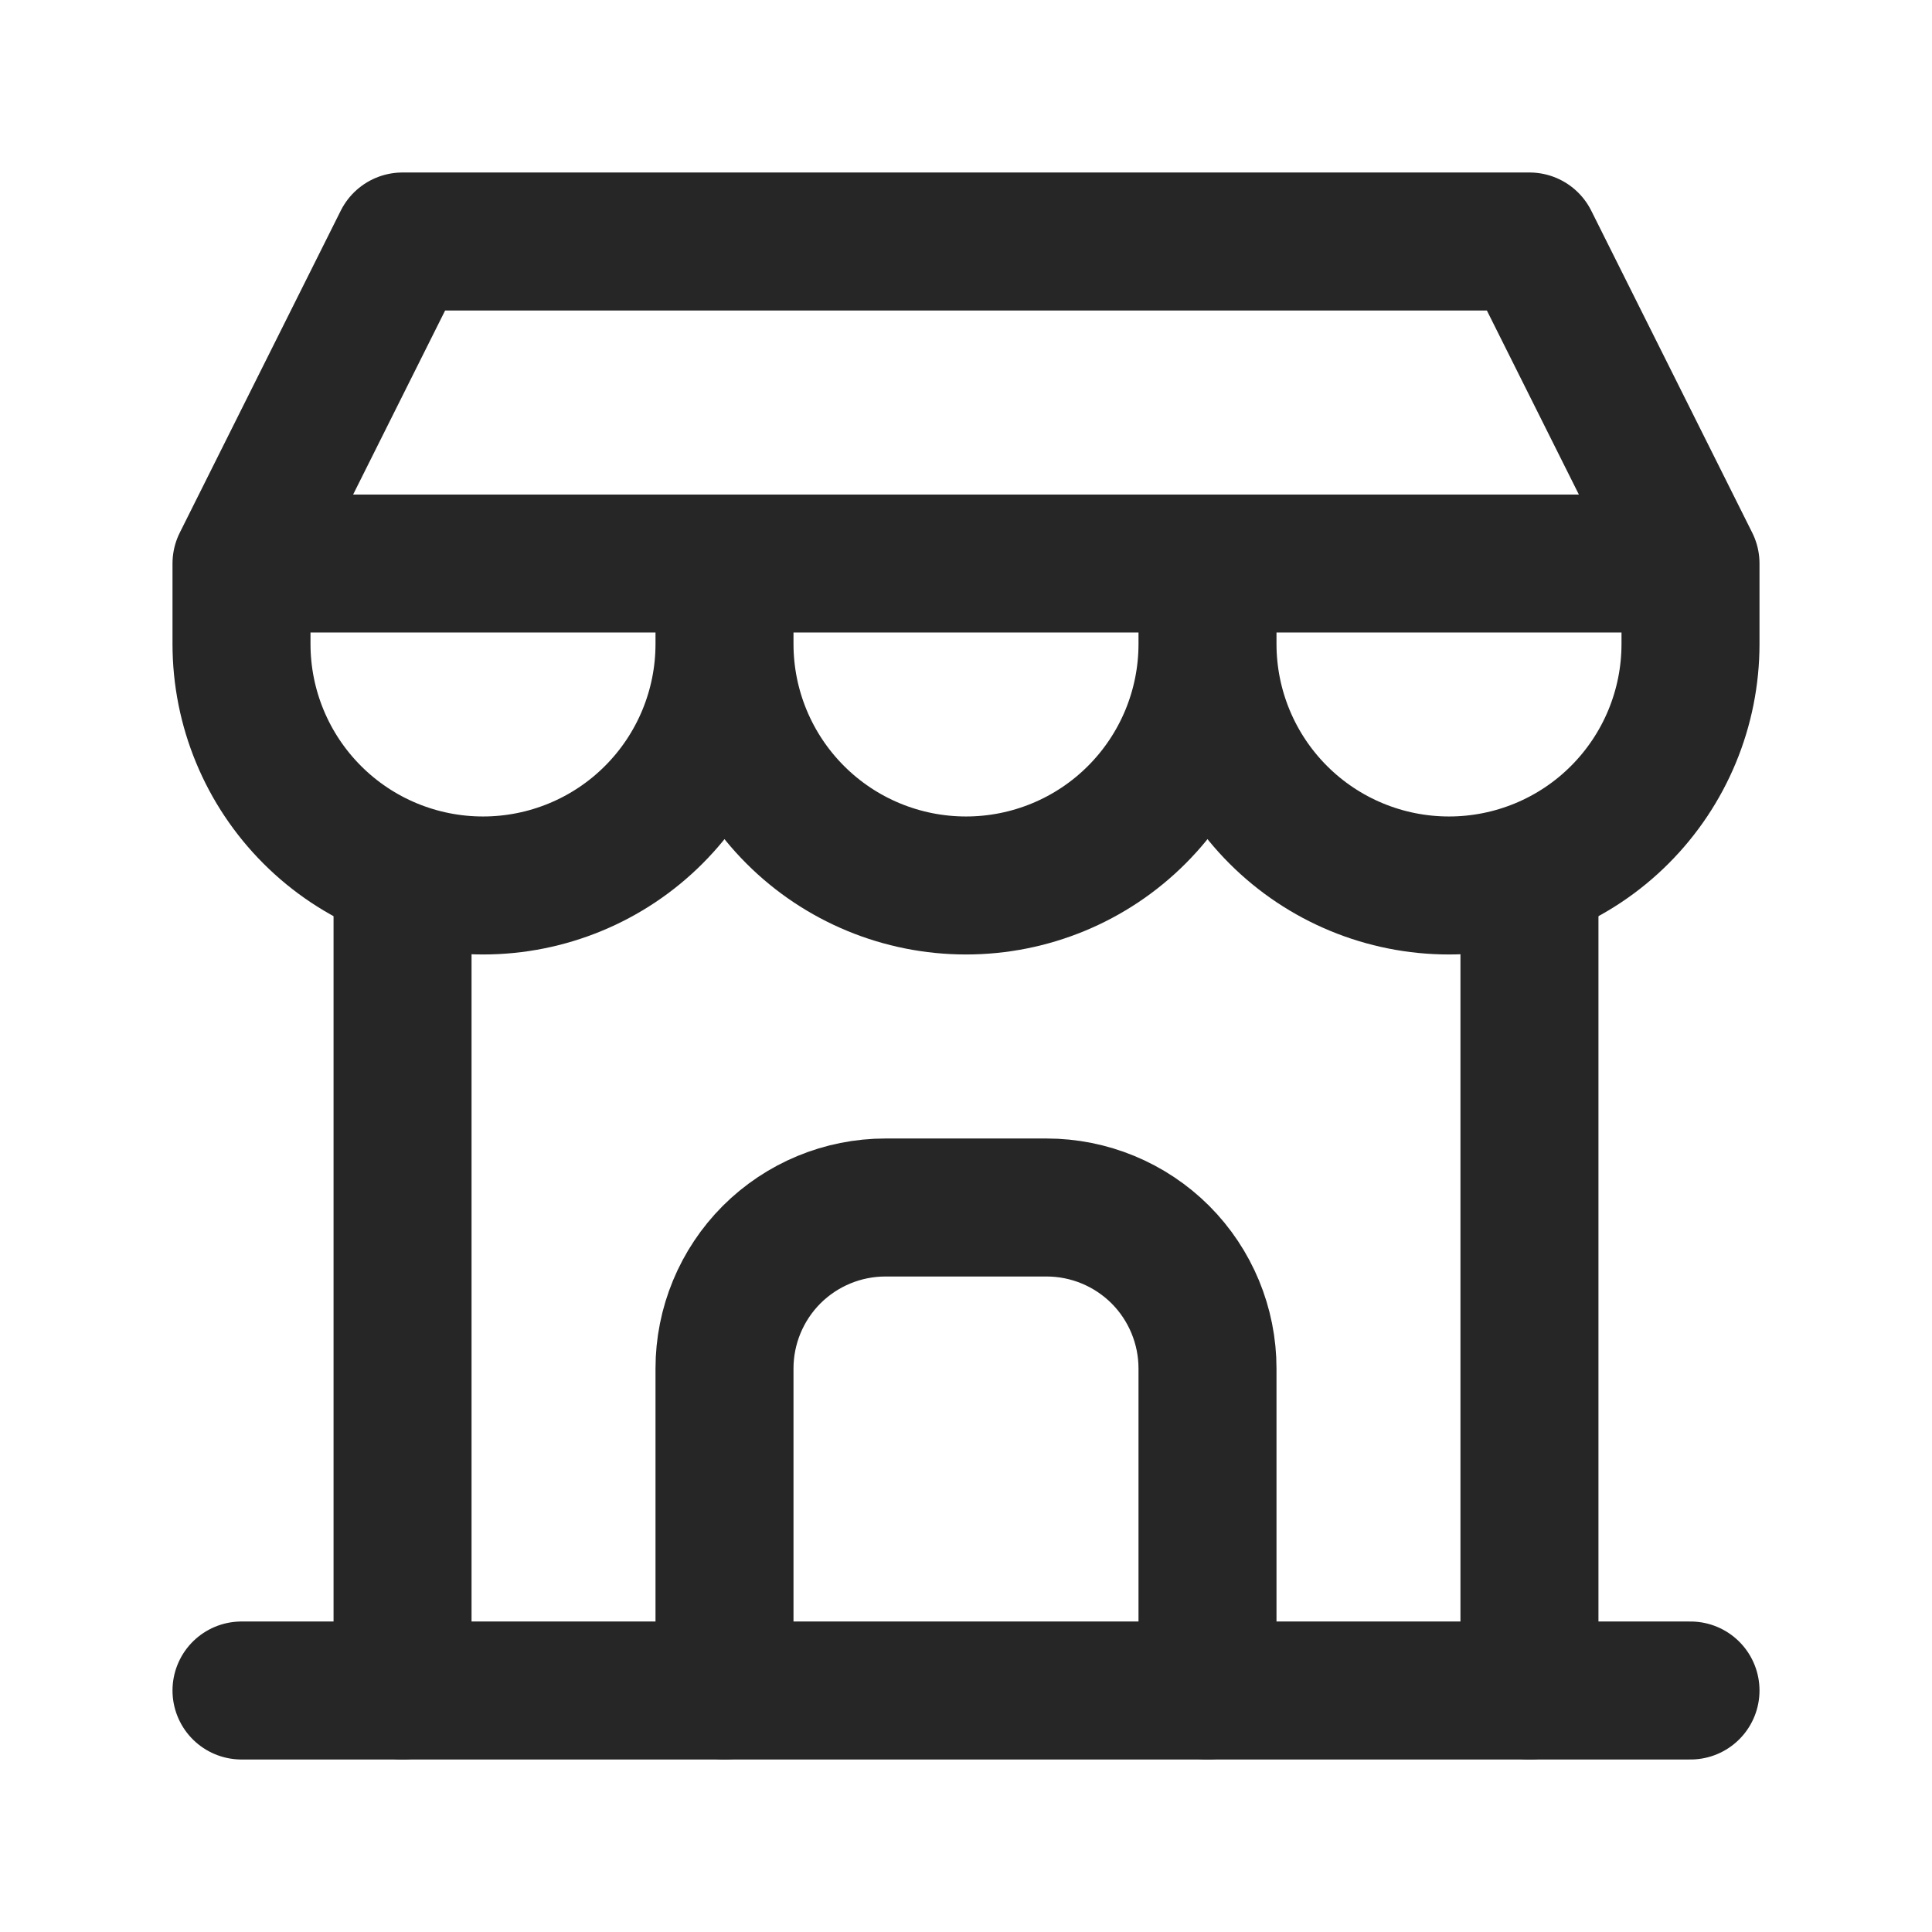
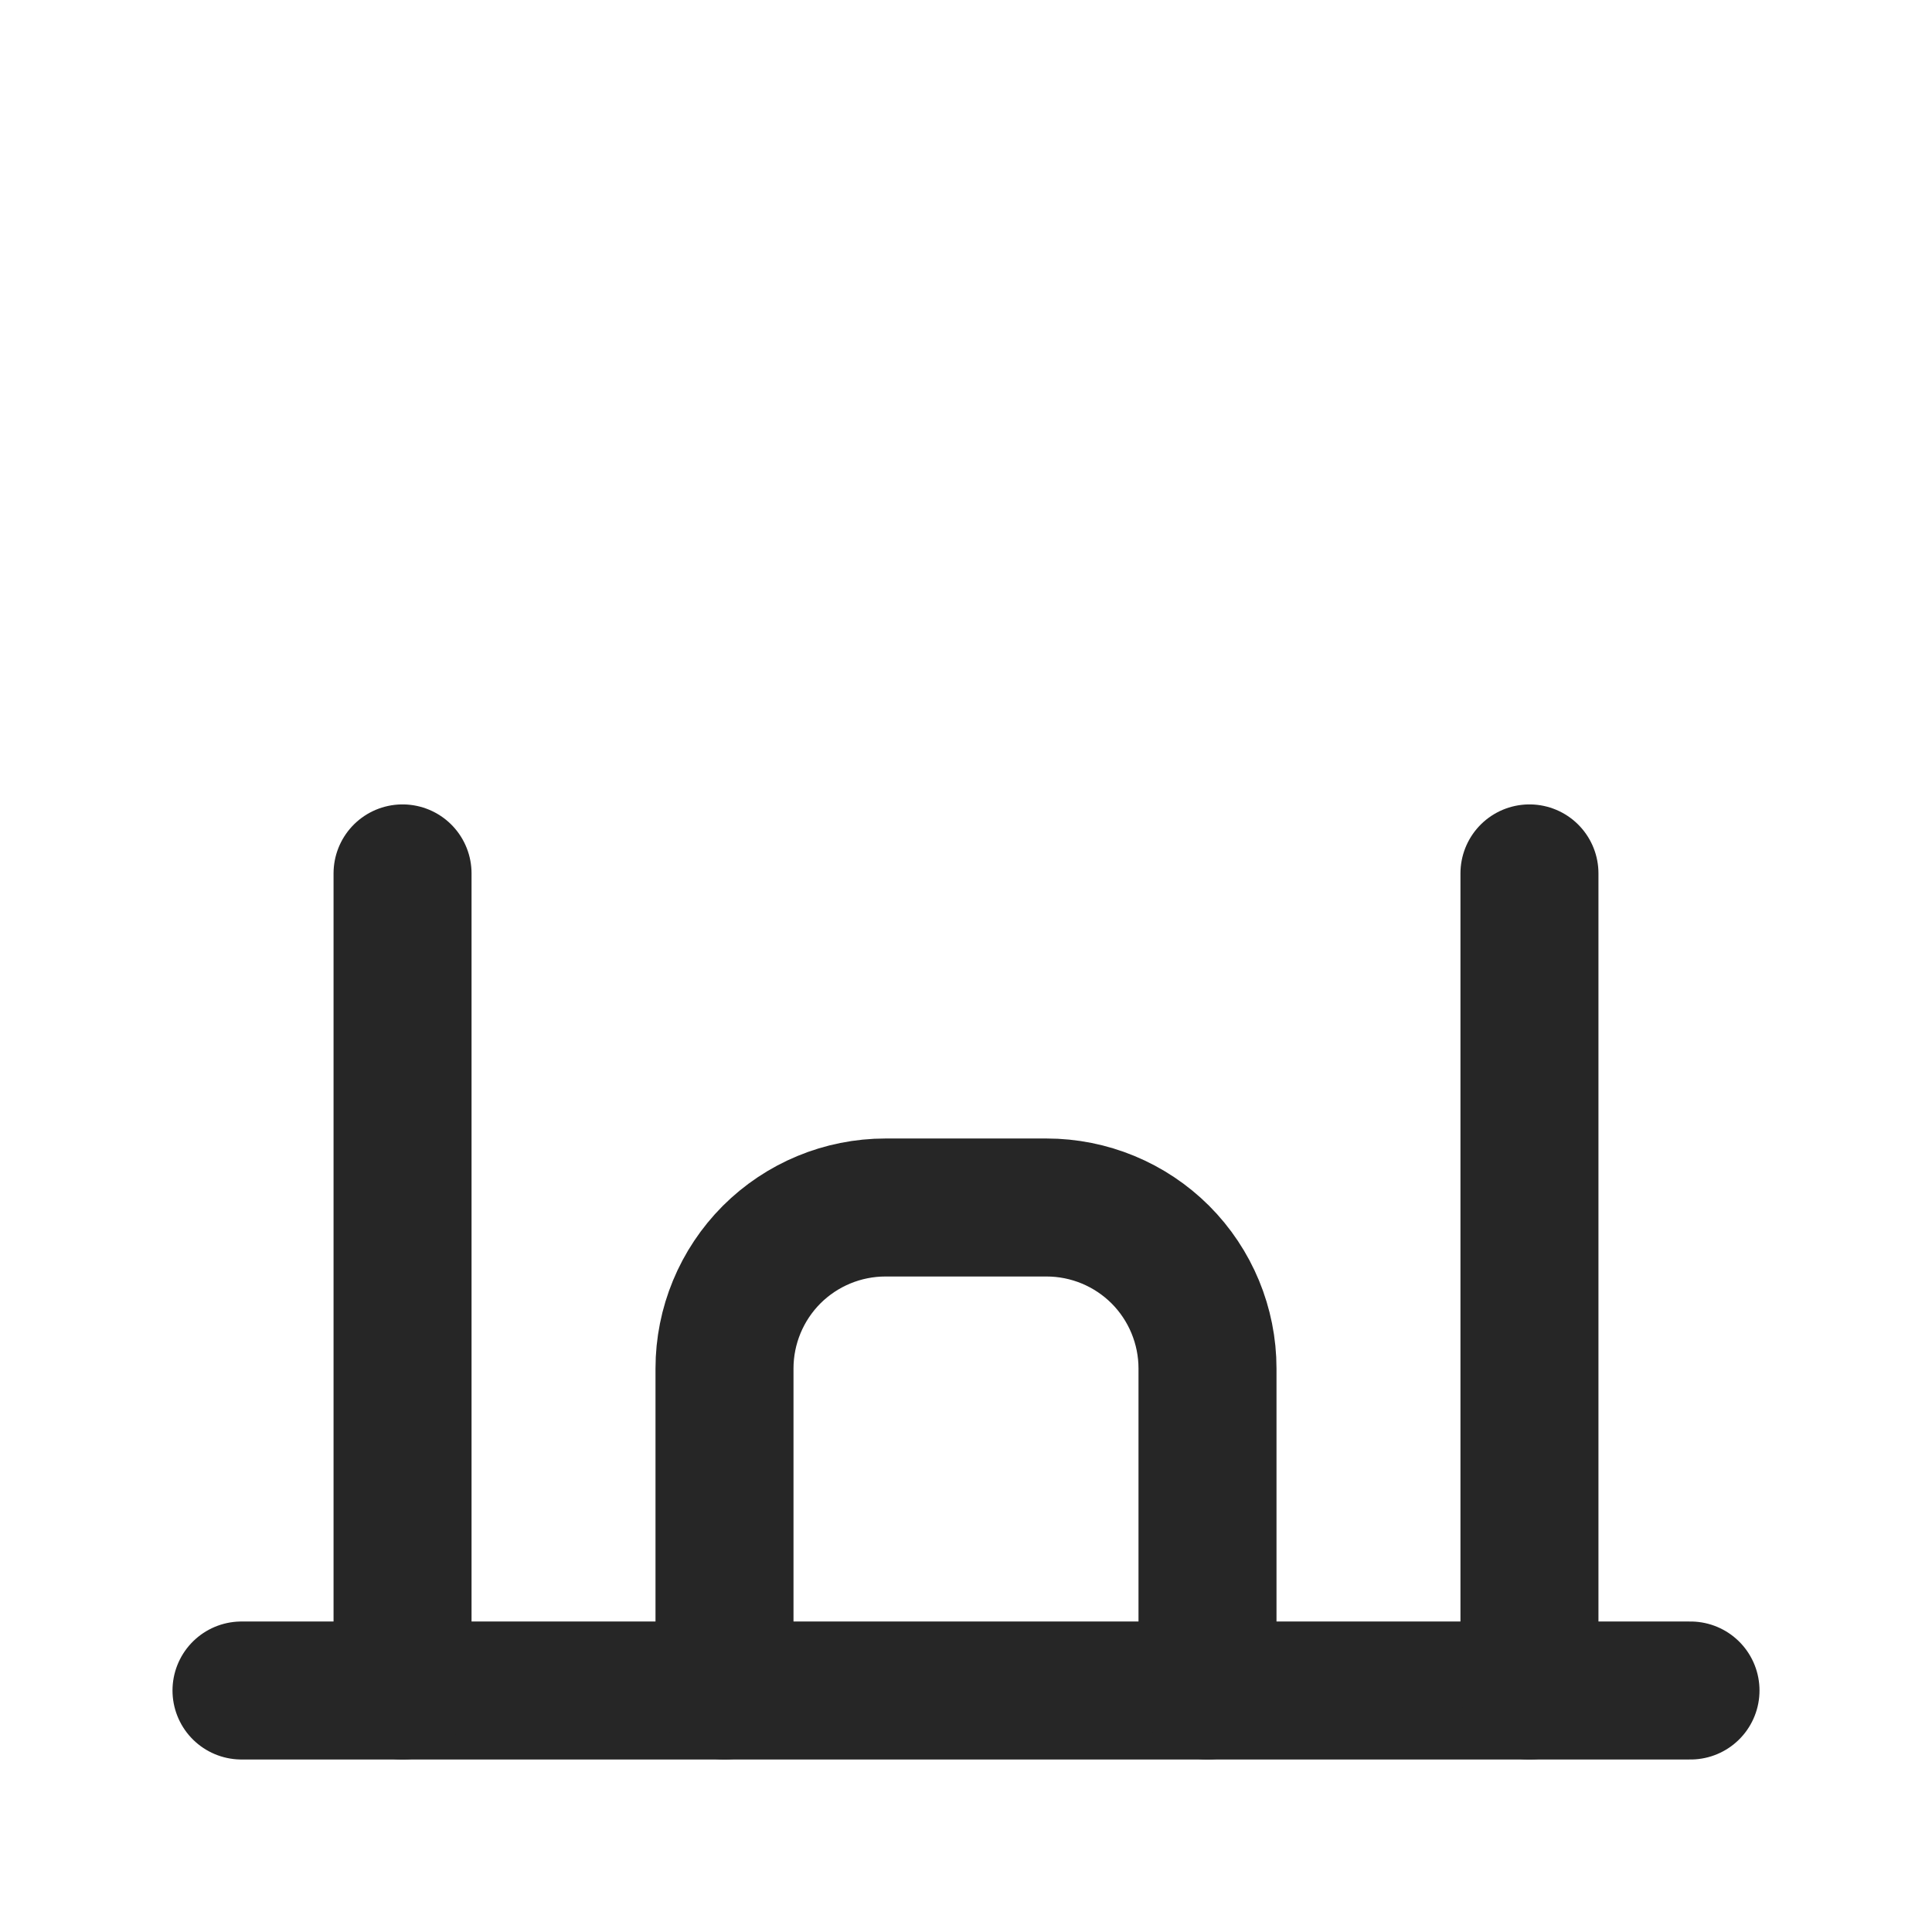
<svg xmlns="http://www.w3.org/2000/svg" width="28" height="28" viewBox="0 0 28 28" fill="none">
  <g clip-path="url(#clip0_22066_13069)">
    <path d="M3.5 24.5H24.5" stroke="#262626" stroke-width="2" stroke-linecap="round" stroke-linejoin="round" />
-     <path d="M3.5 8.167V9.333C3.5 10.262 3.869 11.152 4.525 11.808C5.181 12.465 6.072 12.833 7 12.833C7.928 12.833 8.819 12.465 9.475 11.808C10.131 11.152 10.5 10.262 10.5 9.333M3.5 8.167H24.5M3.5 8.167L5.833 3.5H22.167L24.5 8.167M10.5 9.333V8.167M10.5 9.333C10.5 10.262 10.869 11.152 11.525 11.808C12.181 12.465 13.072 12.833 14 12.833C14.928 12.833 15.819 12.465 16.475 11.808C17.131 11.152 17.5 10.262 17.5 9.333M17.5 9.333V8.167M17.5 9.333C17.5 10.262 17.869 11.152 18.525 11.808C19.181 12.465 20.072 12.833 21 12.833C21.928 12.833 22.819 12.465 23.475 11.808C24.131 11.152 24.5 10.262 24.5 9.333V8.167" stroke="#262626" stroke-width="2" stroke-linecap="round" stroke-linejoin="round" />
    <path d="M5.834 24.5V12.658" stroke="#262626" stroke-width="2" stroke-linecap="round" stroke-linejoin="round" />
    <path d="M22.166 24.5V12.658" stroke="#262626" stroke-width="2" stroke-linecap="round" stroke-linejoin="round" />
    <path d="M10.5 24.5V19.833C10.5 19.215 10.746 18.621 11.183 18.183C11.621 17.746 12.214 17.5 12.833 17.5H15.167C15.786 17.5 16.379 17.746 16.817 18.183C17.254 18.621 17.5 19.215 17.5 19.833V24.5" stroke="#262626" stroke-width="2" stroke-linecap="round" stroke-linejoin="round" />
  </g>
  <defs>
    <clipPath id="clip0_22066_13069">
      <rect width="28" height="28" fill="white" />
    </clipPath>
  </defs>
</svg>